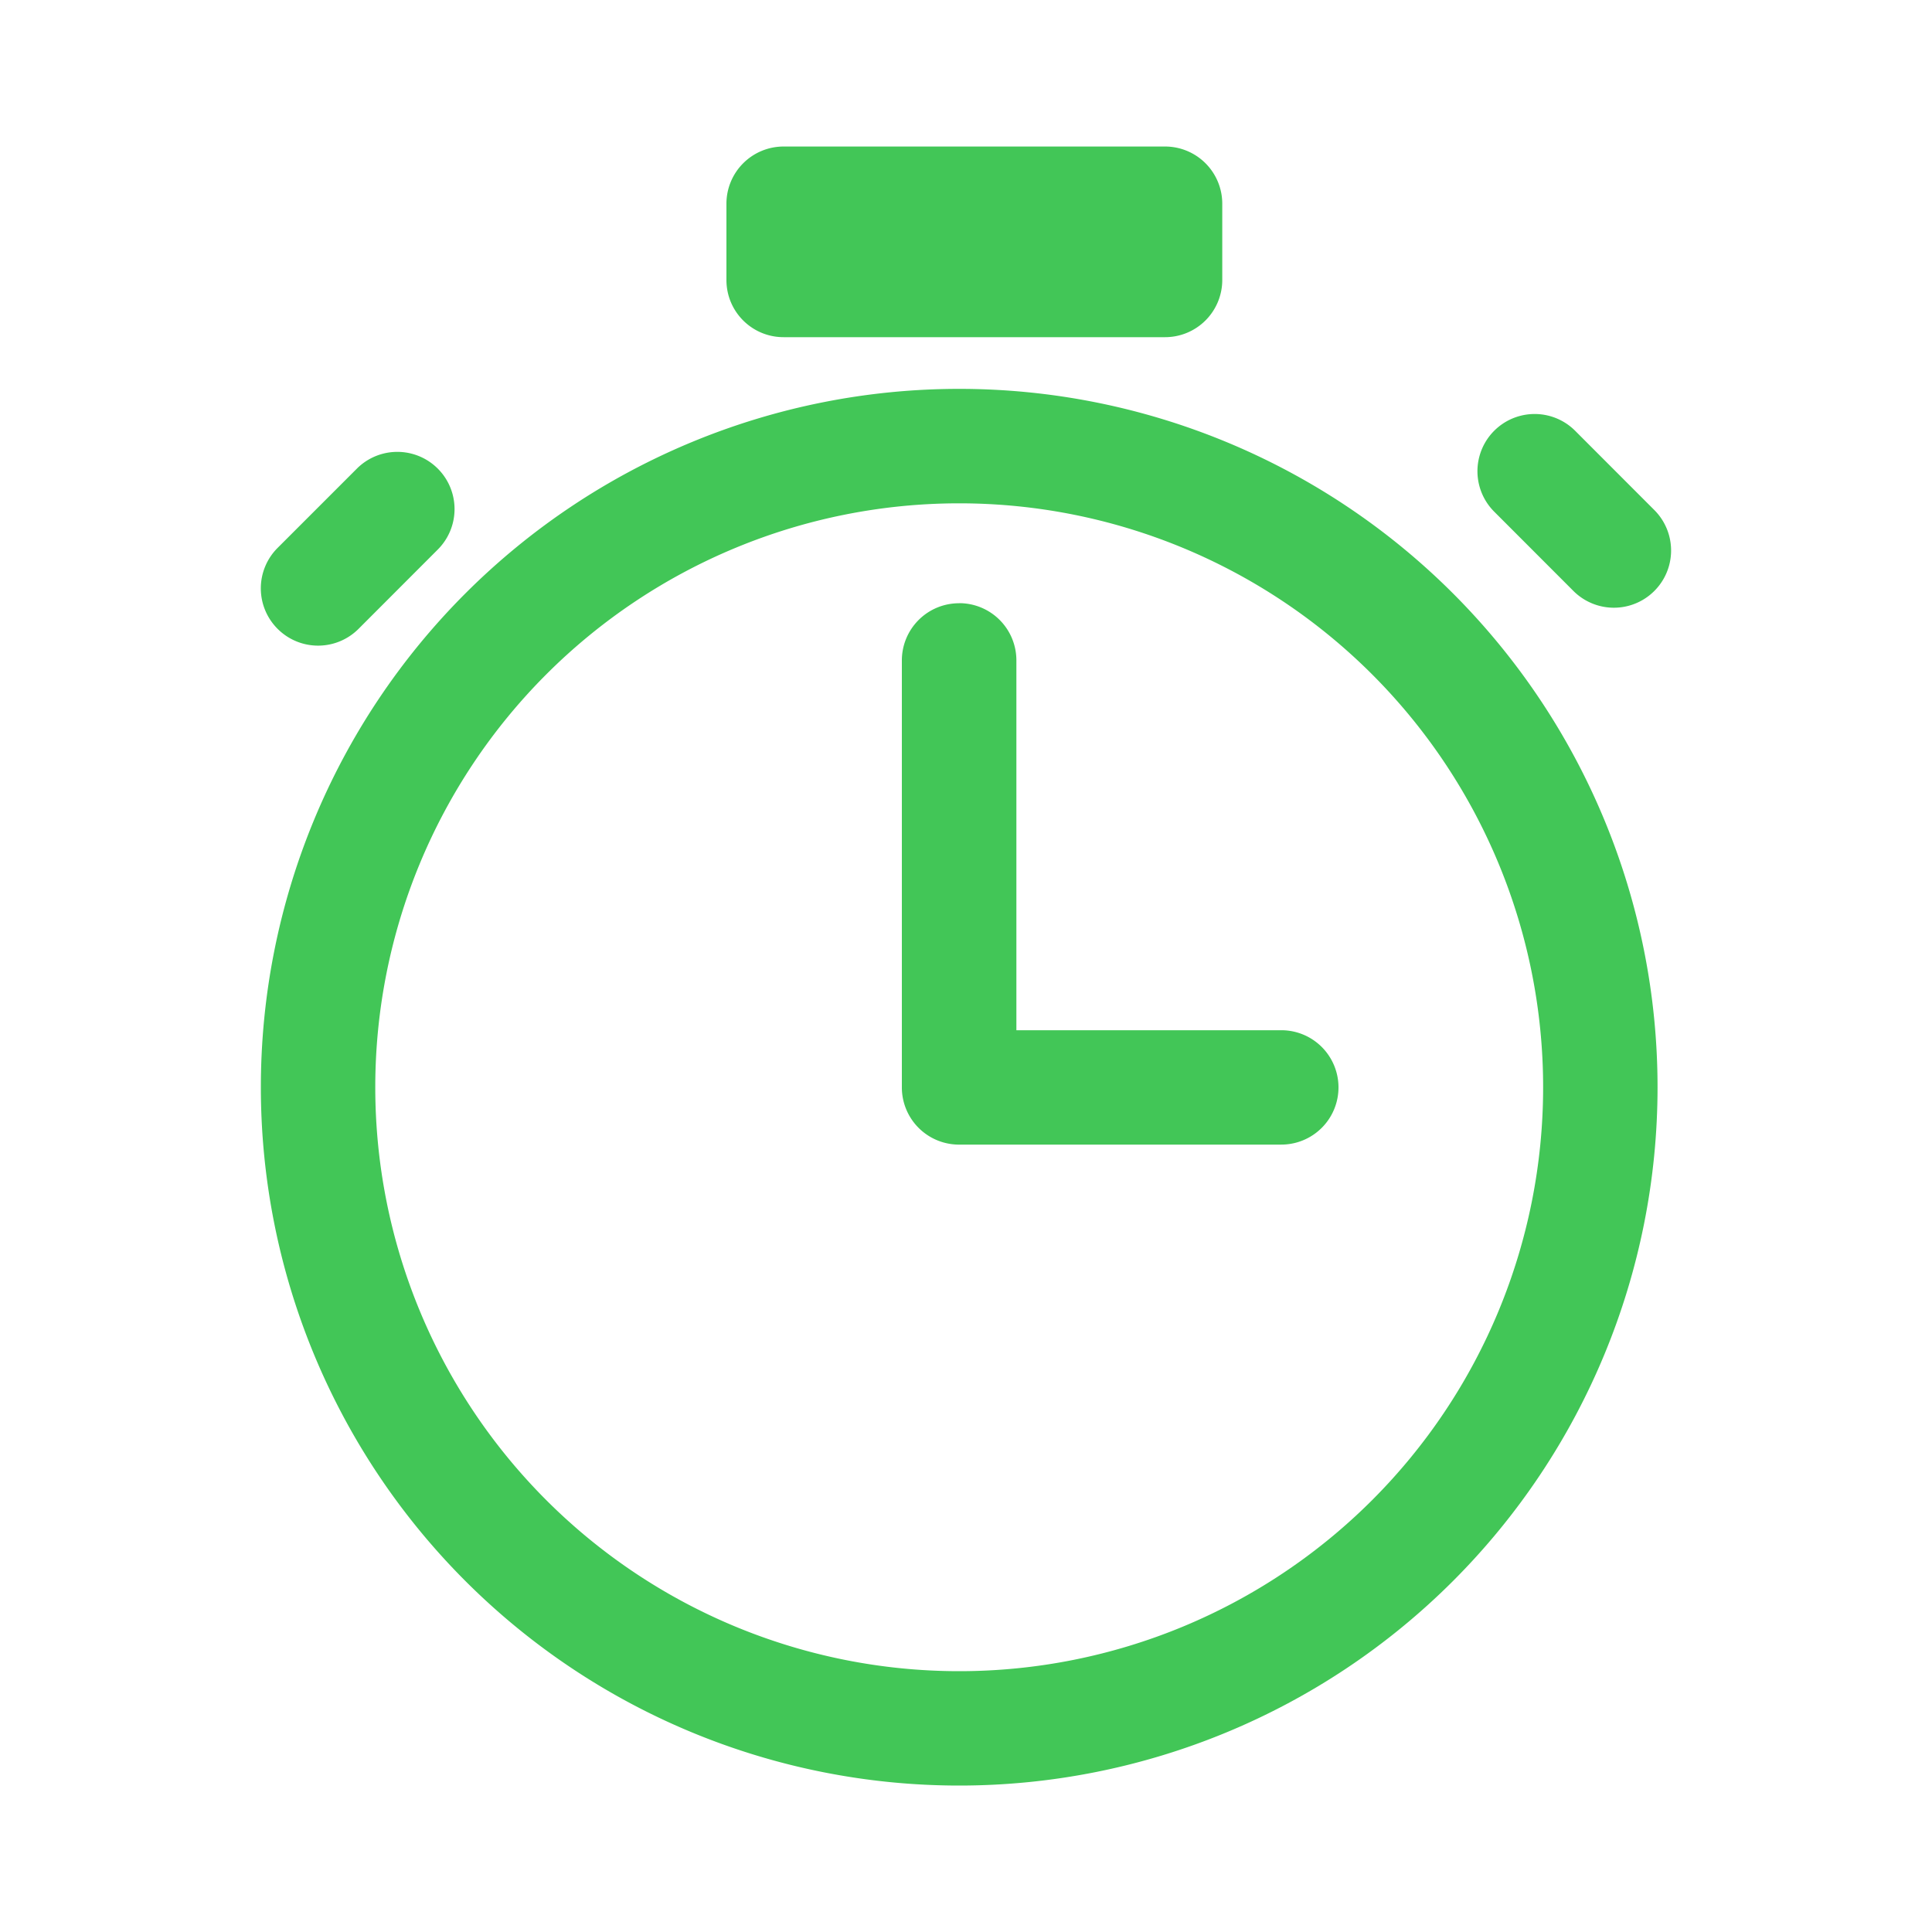
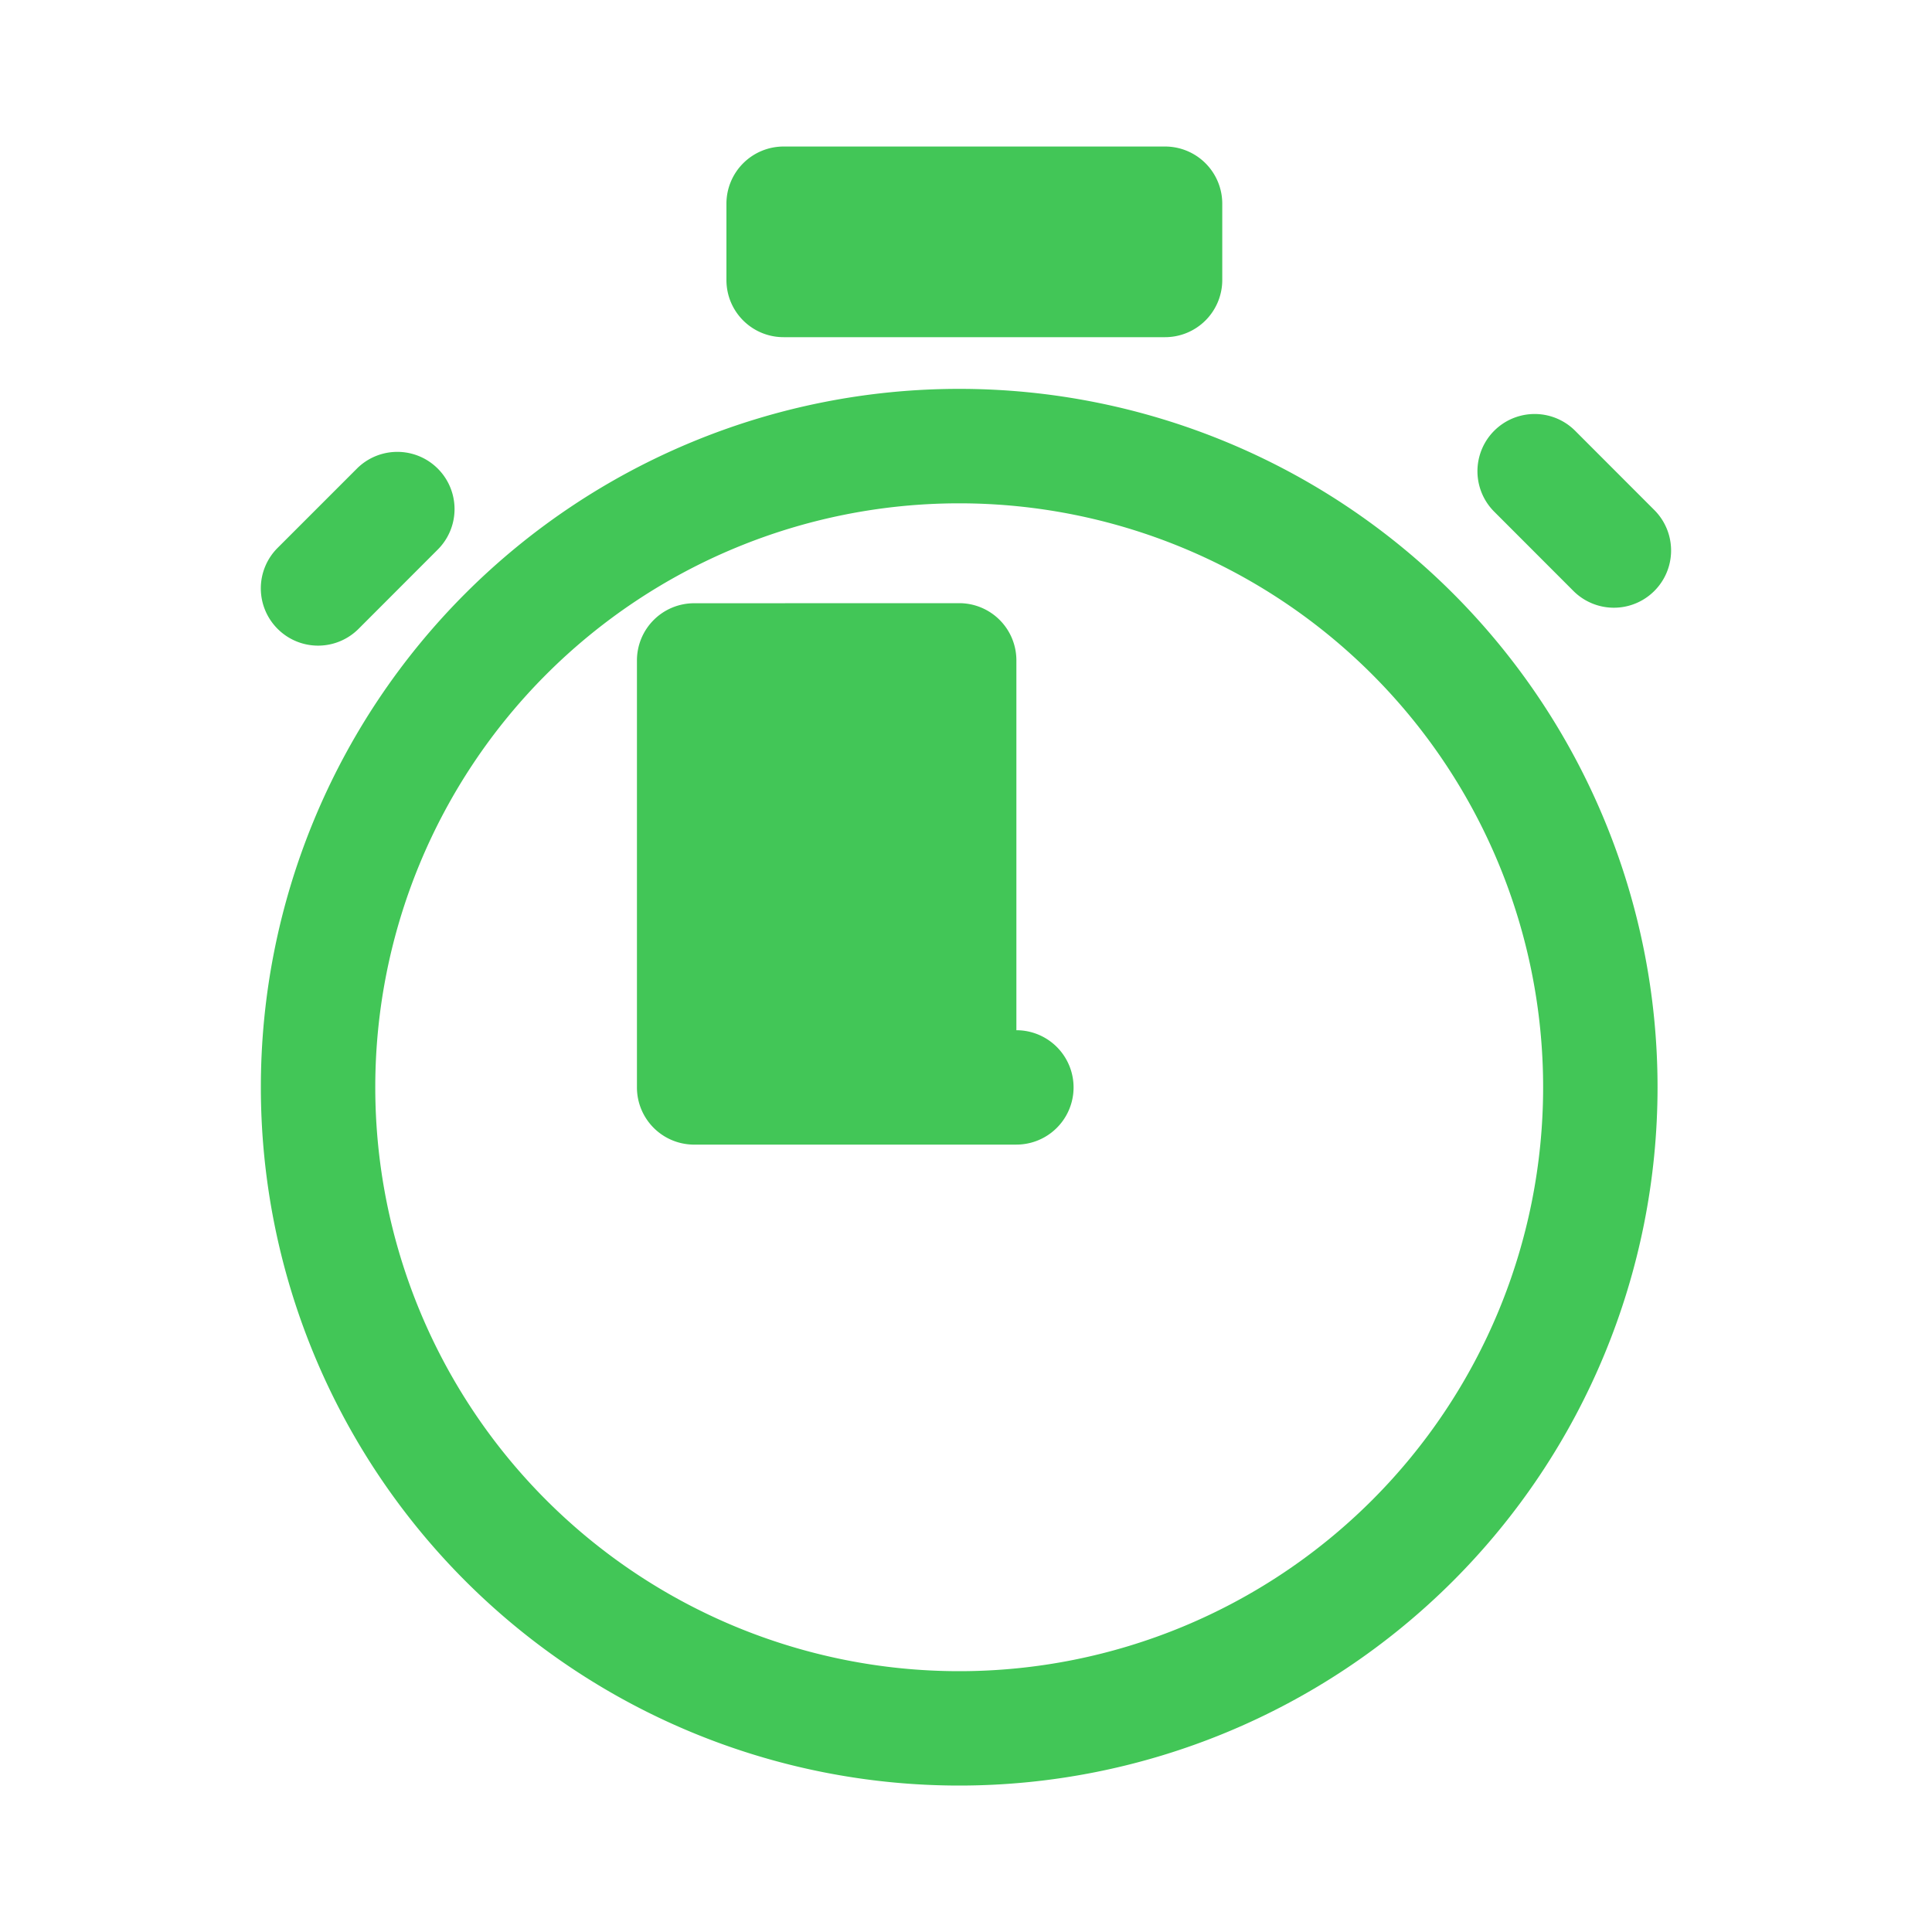
<svg xmlns="http://www.w3.org/2000/svg" width="25" height="25" fill="none">
-   <path fill-rule="evenodd" clip-rule="evenodd" d="M10.14 1.896a.74.74 0 00-.74.74v.987c0 .41.331.74.74.74h4.936a.74.74 0 00.74-.74v-.987a.74.74 0 00-.74-.74H10.14zM4.856 14.069a7.556 7.556 0 1115.112 0 7.556 7.556 0 01-15.112 0zm7.556-9.037a9.036 9.036 0 100 18.073 9.036 9.036 0 000-18.073zm0 2.773a.74.74 0 01.74.74v4.786h3.428a.74.74 0 010 1.48h-4.19a.74.74 0 01-.72-.74V8.546a.74.74 0 01.741-.74zm-8.82.332a.74.74 0 010-1.047l1.026-1.026a.74.74 0 111.047 1.047L4.64 8.137a.74.74 0 01-1.048 0zm16.79-2.563a.74.74 0 00-1.047 1.047l1.025 1.026A.74.74 0 0021.407 6.6l-1.025-1.026z" fill="#42C657" />
+   <path fill-rule="evenodd" clip-rule="evenodd" d="M10.14 1.896a.74.74 0 00-.74.74v.987c0 .41.331.74.74.74h4.936a.74.74 0 00.74-.74v-.987a.74.74 0 00-.74-.74H10.14zM4.856 14.069a7.556 7.556 0 1115.112 0 7.556 7.556 0 01-15.112 0zm7.556-9.037a9.036 9.036 0 100 18.073 9.036 9.036 0 000-18.073zm0 2.773a.74.74 0 01.74.74v4.786a.74.74 0 010 1.48h-4.19a.74.74 0 01-.72-.74V8.546a.74.74 0 01.741-.74zm-8.82.332a.74.74 0 010-1.047l1.026-1.026a.74.74 0 111.047 1.047L4.64 8.137a.74.74 0 01-1.048 0zm16.79-2.563a.74.74 0 00-1.047 1.047l1.025 1.026A.74.74 0 0021.407 6.6l-1.025-1.026z" fill="#42C657" />
</svg>